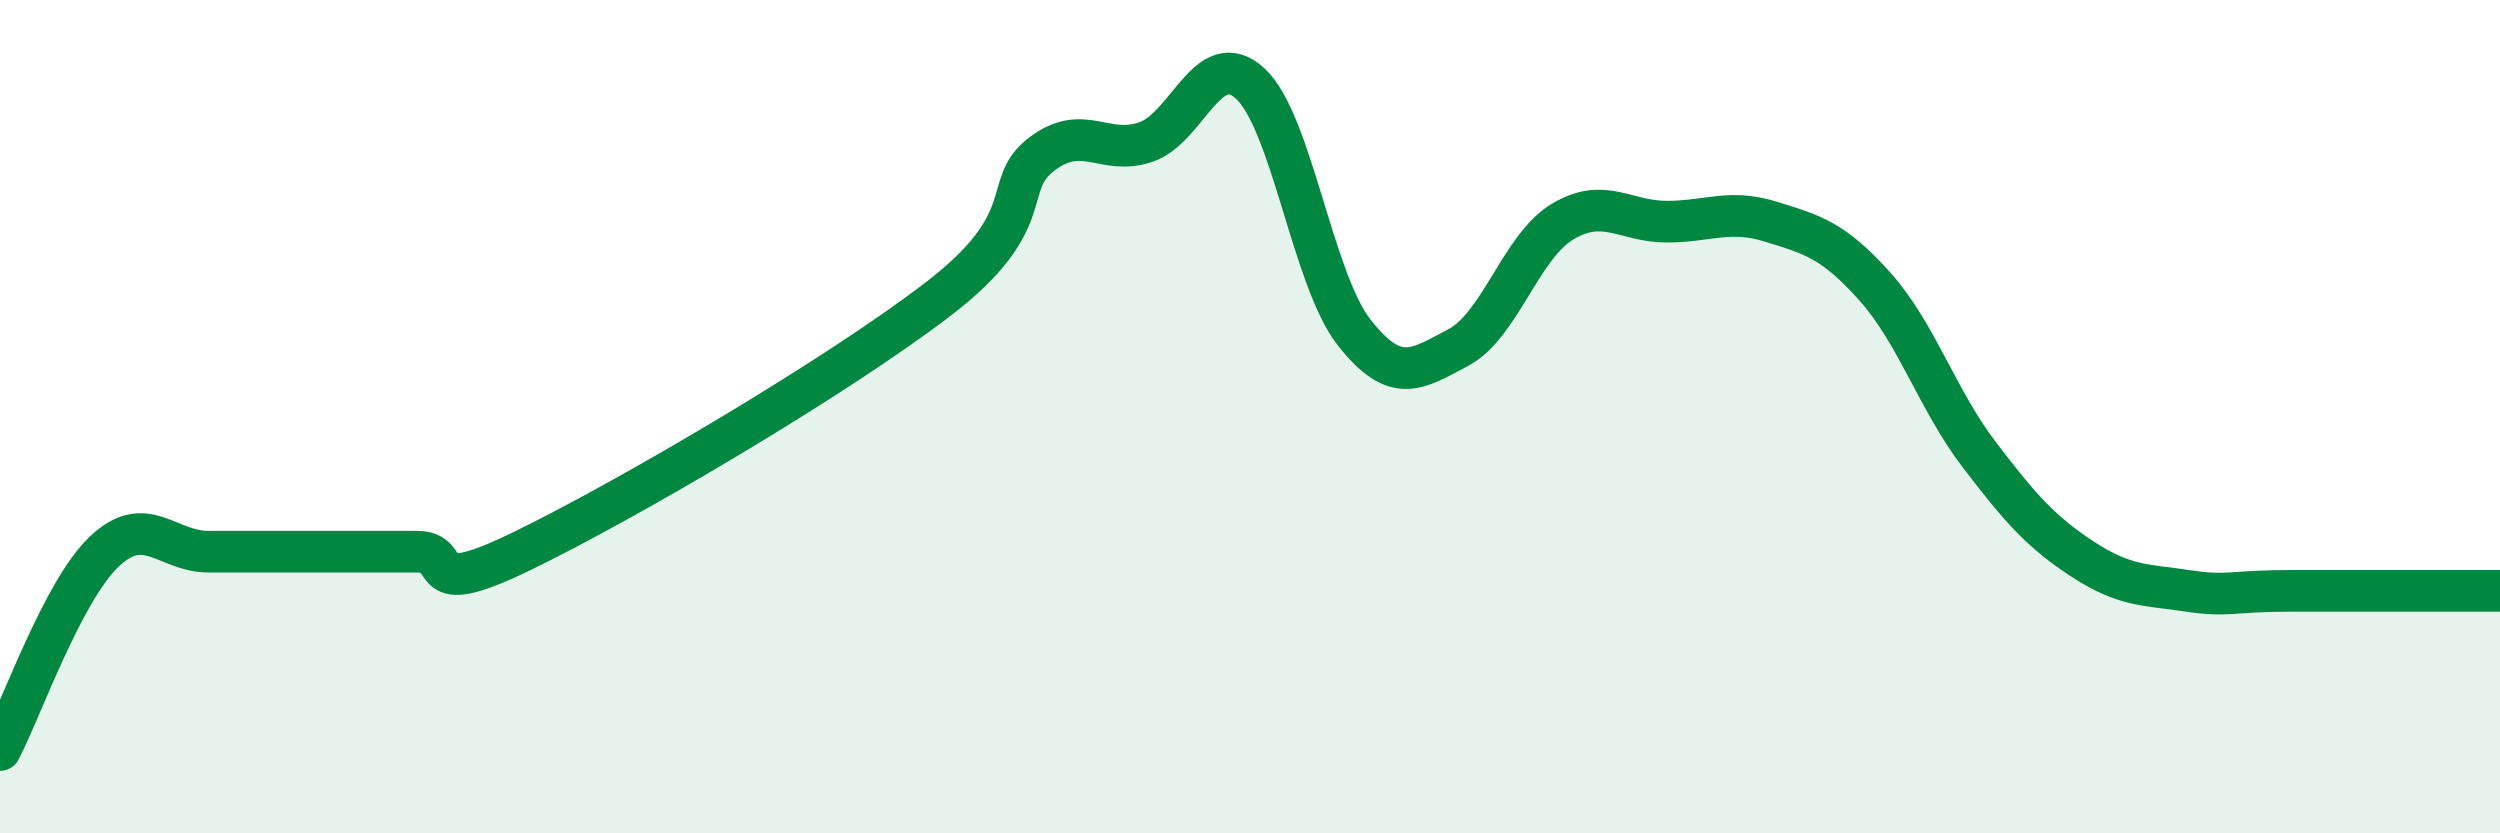
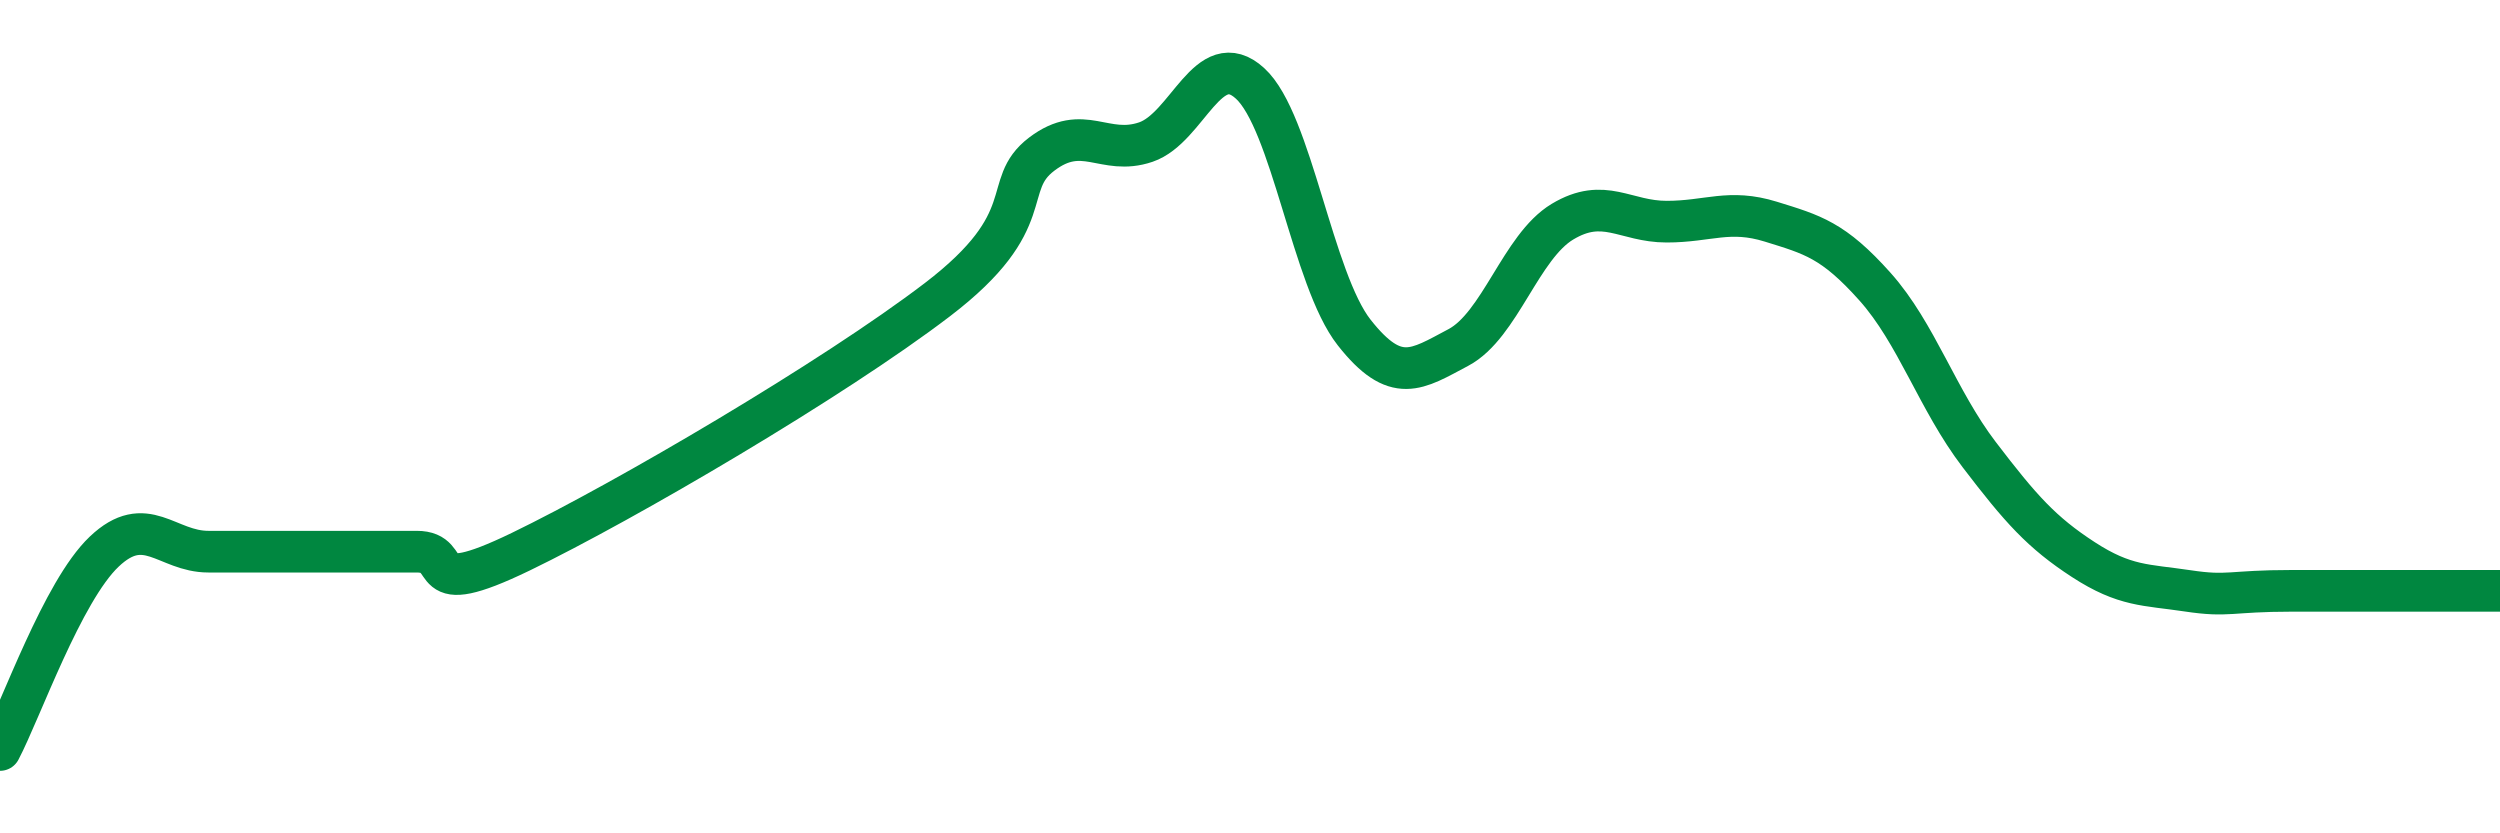
<svg xmlns="http://www.w3.org/2000/svg" width="60" height="20" viewBox="0 0 60 20">
-   <path d="M 0,18 C 0.5,17.05 1.5,14.19 2.5,13.24 C 3.5,12.29 4,13.24 5,13.24 C 6,13.24 6.5,13.24 7.5,13.24 C 8.5,13.24 9,13.24 10,13.24 C 11,13.24 10,14.45 12.5,13.24 C 15,12.03 20,9.1 22.5,7.19 C 25,5.28 24,4.46 25,3.7 C 26,2.94 26.5,3.75 27.5,3.41 C 28.5,3.07 29,1.09 30,2 C 31,2.91 31.5,6.71 32.5,7.98 C 33.5,9.25 34,8.87 35,8.34 C 36,7.81 36.5,5.92 37.5,5.32 C 38.5,4.72 39,5.32 40,5.32 C 41,5.32 41.5,5.01 42.5,5.32 C 43.5,5.63 44,5.76 45,6.88 C 46,8 46.5,9.6 47.5,10.91 C 48.5,12.22 49,12.78 50,13.43 C 51,14.08 51.5,14.03 52.5,14.18 C 53.5,14.33 53.5,14.18 55,14.18 C 56.5,14.18 59,14.18 60,14.18L60 20L0 20Z" fill="#008740" opacity="0.1" stroke-linecap="round" stroke-linejoin="round" />
  <path d="M 0,18 C 0.5,17.05 1.5,14.19 2.5,13.24 C 3.5,12.29 4,13.24 5,13.24 C 6,13.24 6.5,13.24 7.5,13.24 C 8.5,13.24 9,13.24 10,13.24 C 11,13.24 10,14.45 12.5,13.24 C 15,12.03 20,9.1 22.5,7.19 C 25,5.28 24,4.46 25,3.7 C 26,2.94 26.5,3.75 27.5,3.41 C 28.5,3.07 29,1.09 30,2 C 31,2.91 31.5,6.71 32.5,7.98 C 33.5,9.25 34,8.87 35,8.34 C 36,7.81 36.5,5.92 37.5,5.32 C 38.5,4.72 39,5.32 40,5.32 C 41,5.32 41.5,5.01 42.5,5.32 C 43.5,5.63 44,5.76 45,6.88 C 46,8 46.5,9.6 47.5,10.91 C 48.5,12.22 49,12.78 50,13.43 C 51,14.08 51.5,14.03 52.5,14.18 C 53.5,14.33 53.5,14.18 55,14.18 C 56.5,14.18 59,14.18 60,14.18" stroke="#008740" stroke-width="1" fill="none" stroke-linecap="round" stroke-linejoin="round" />
</svg>